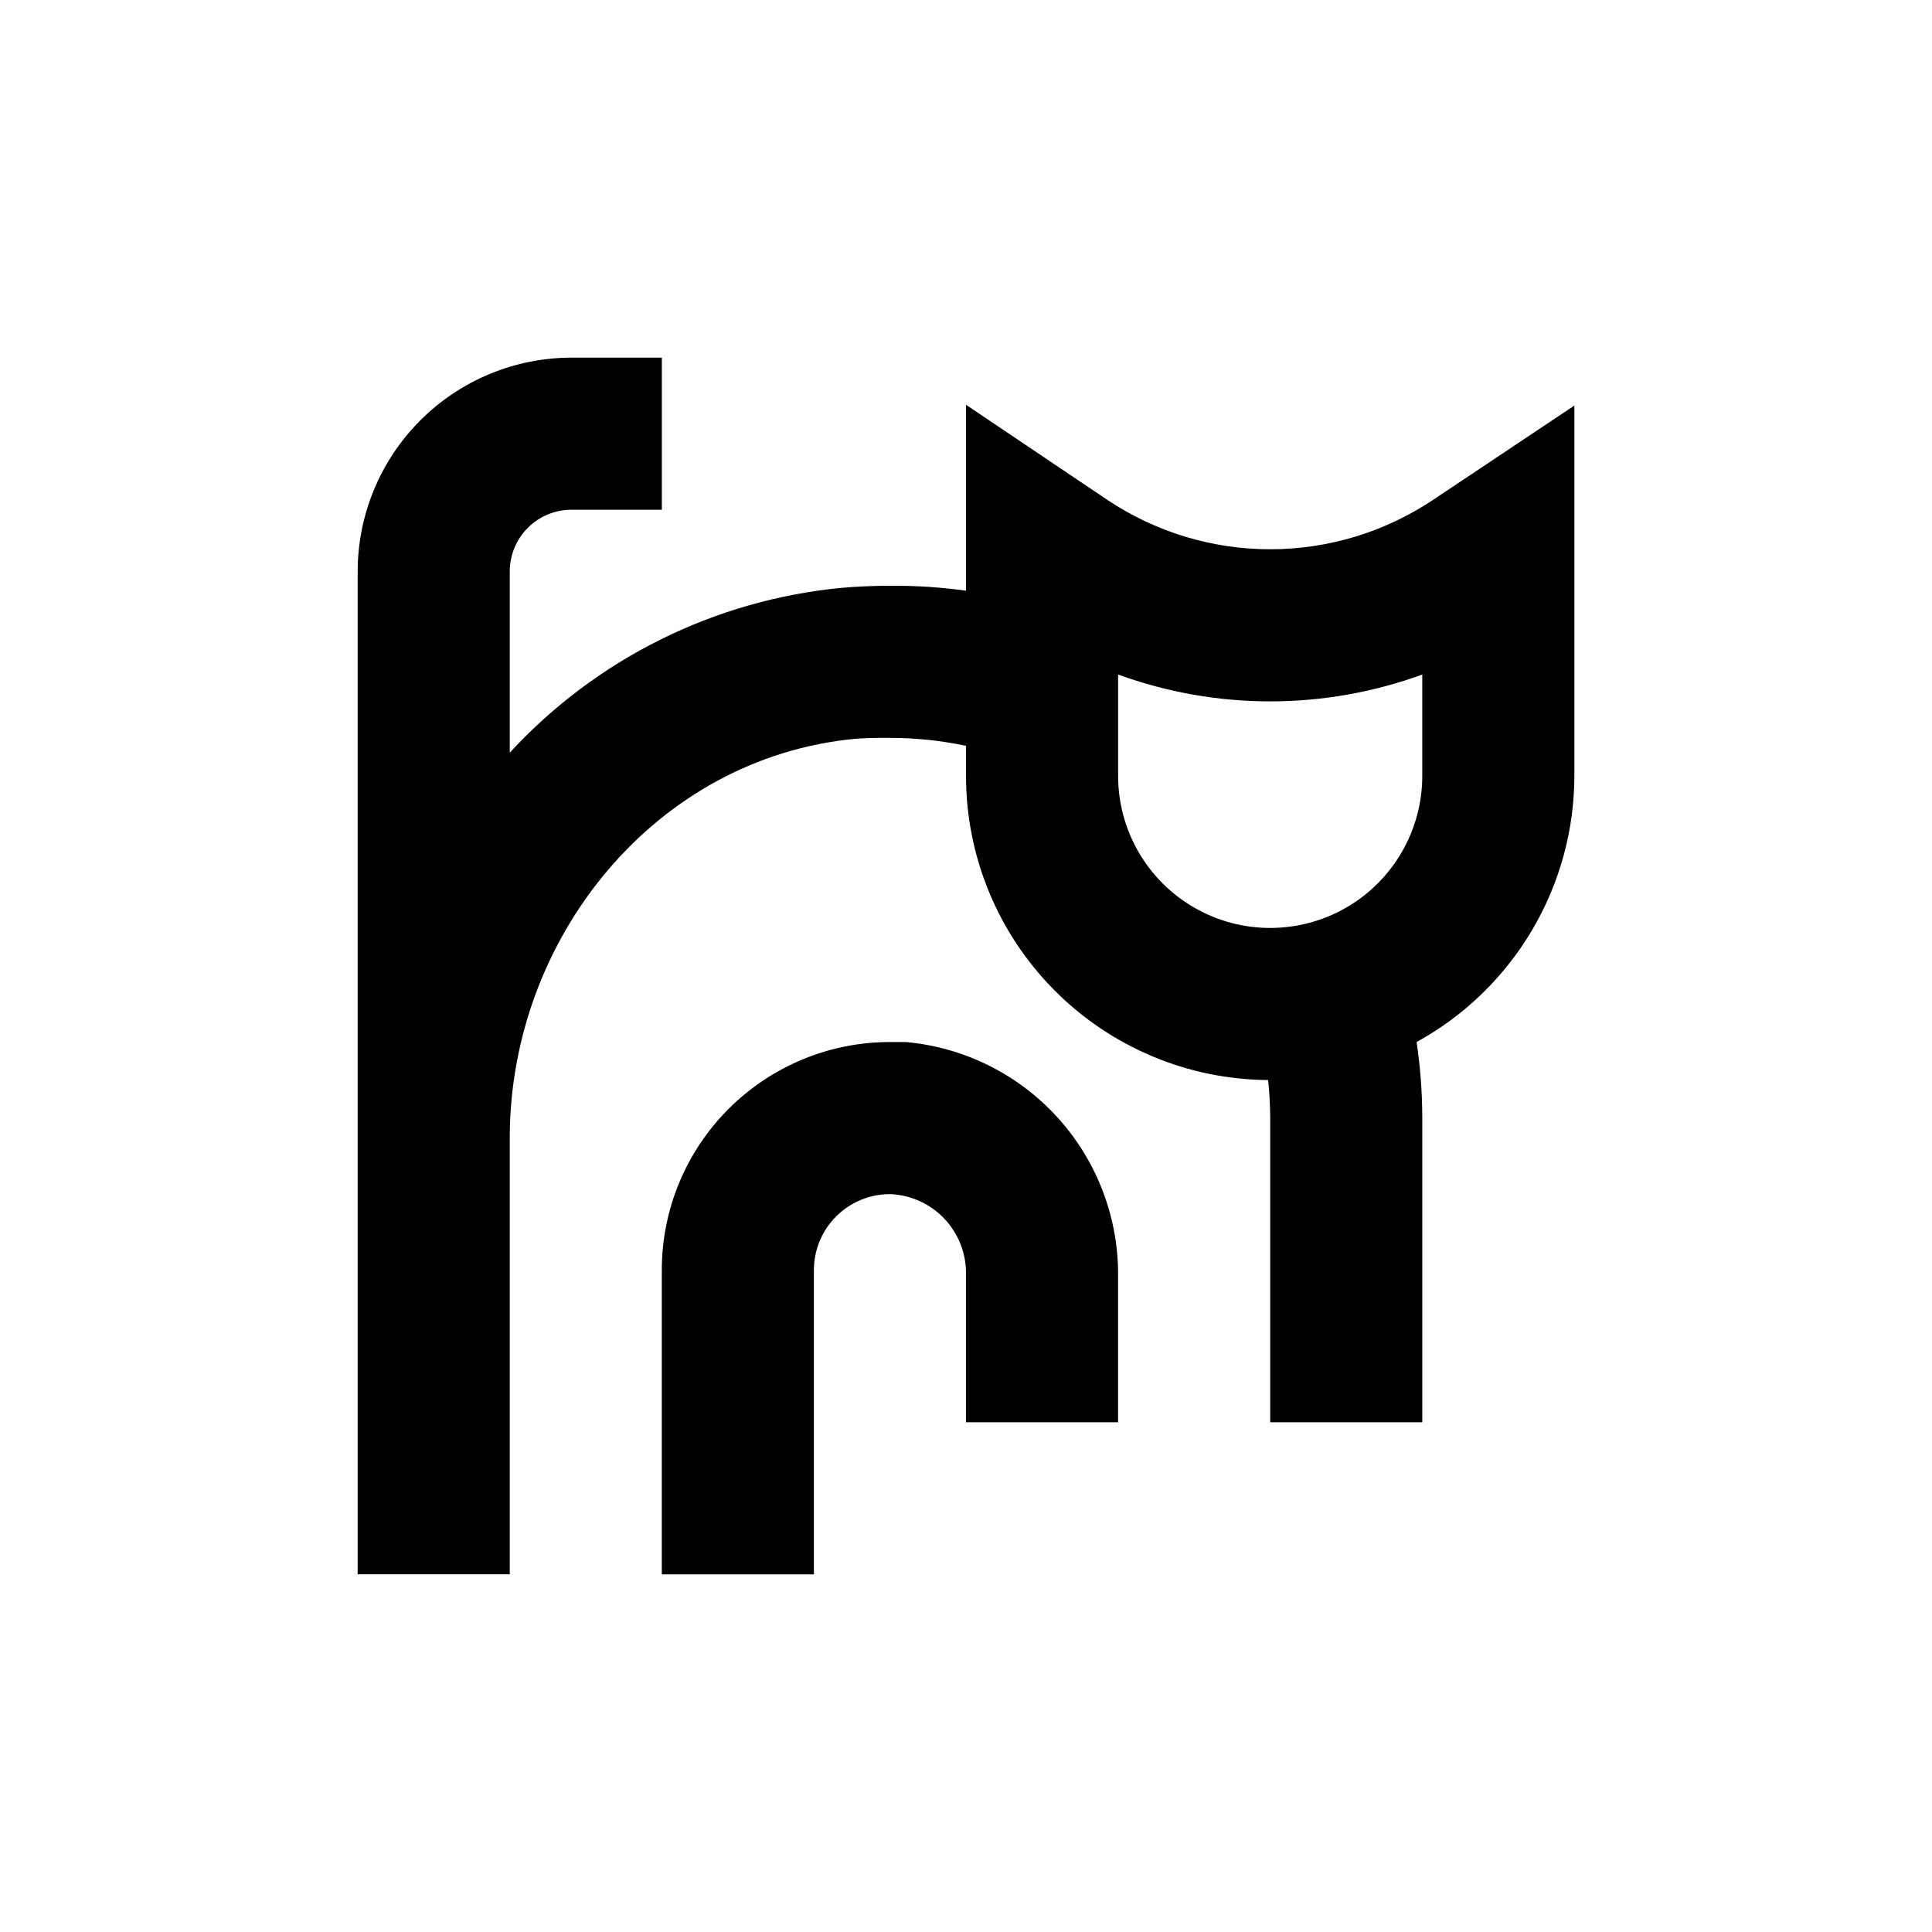
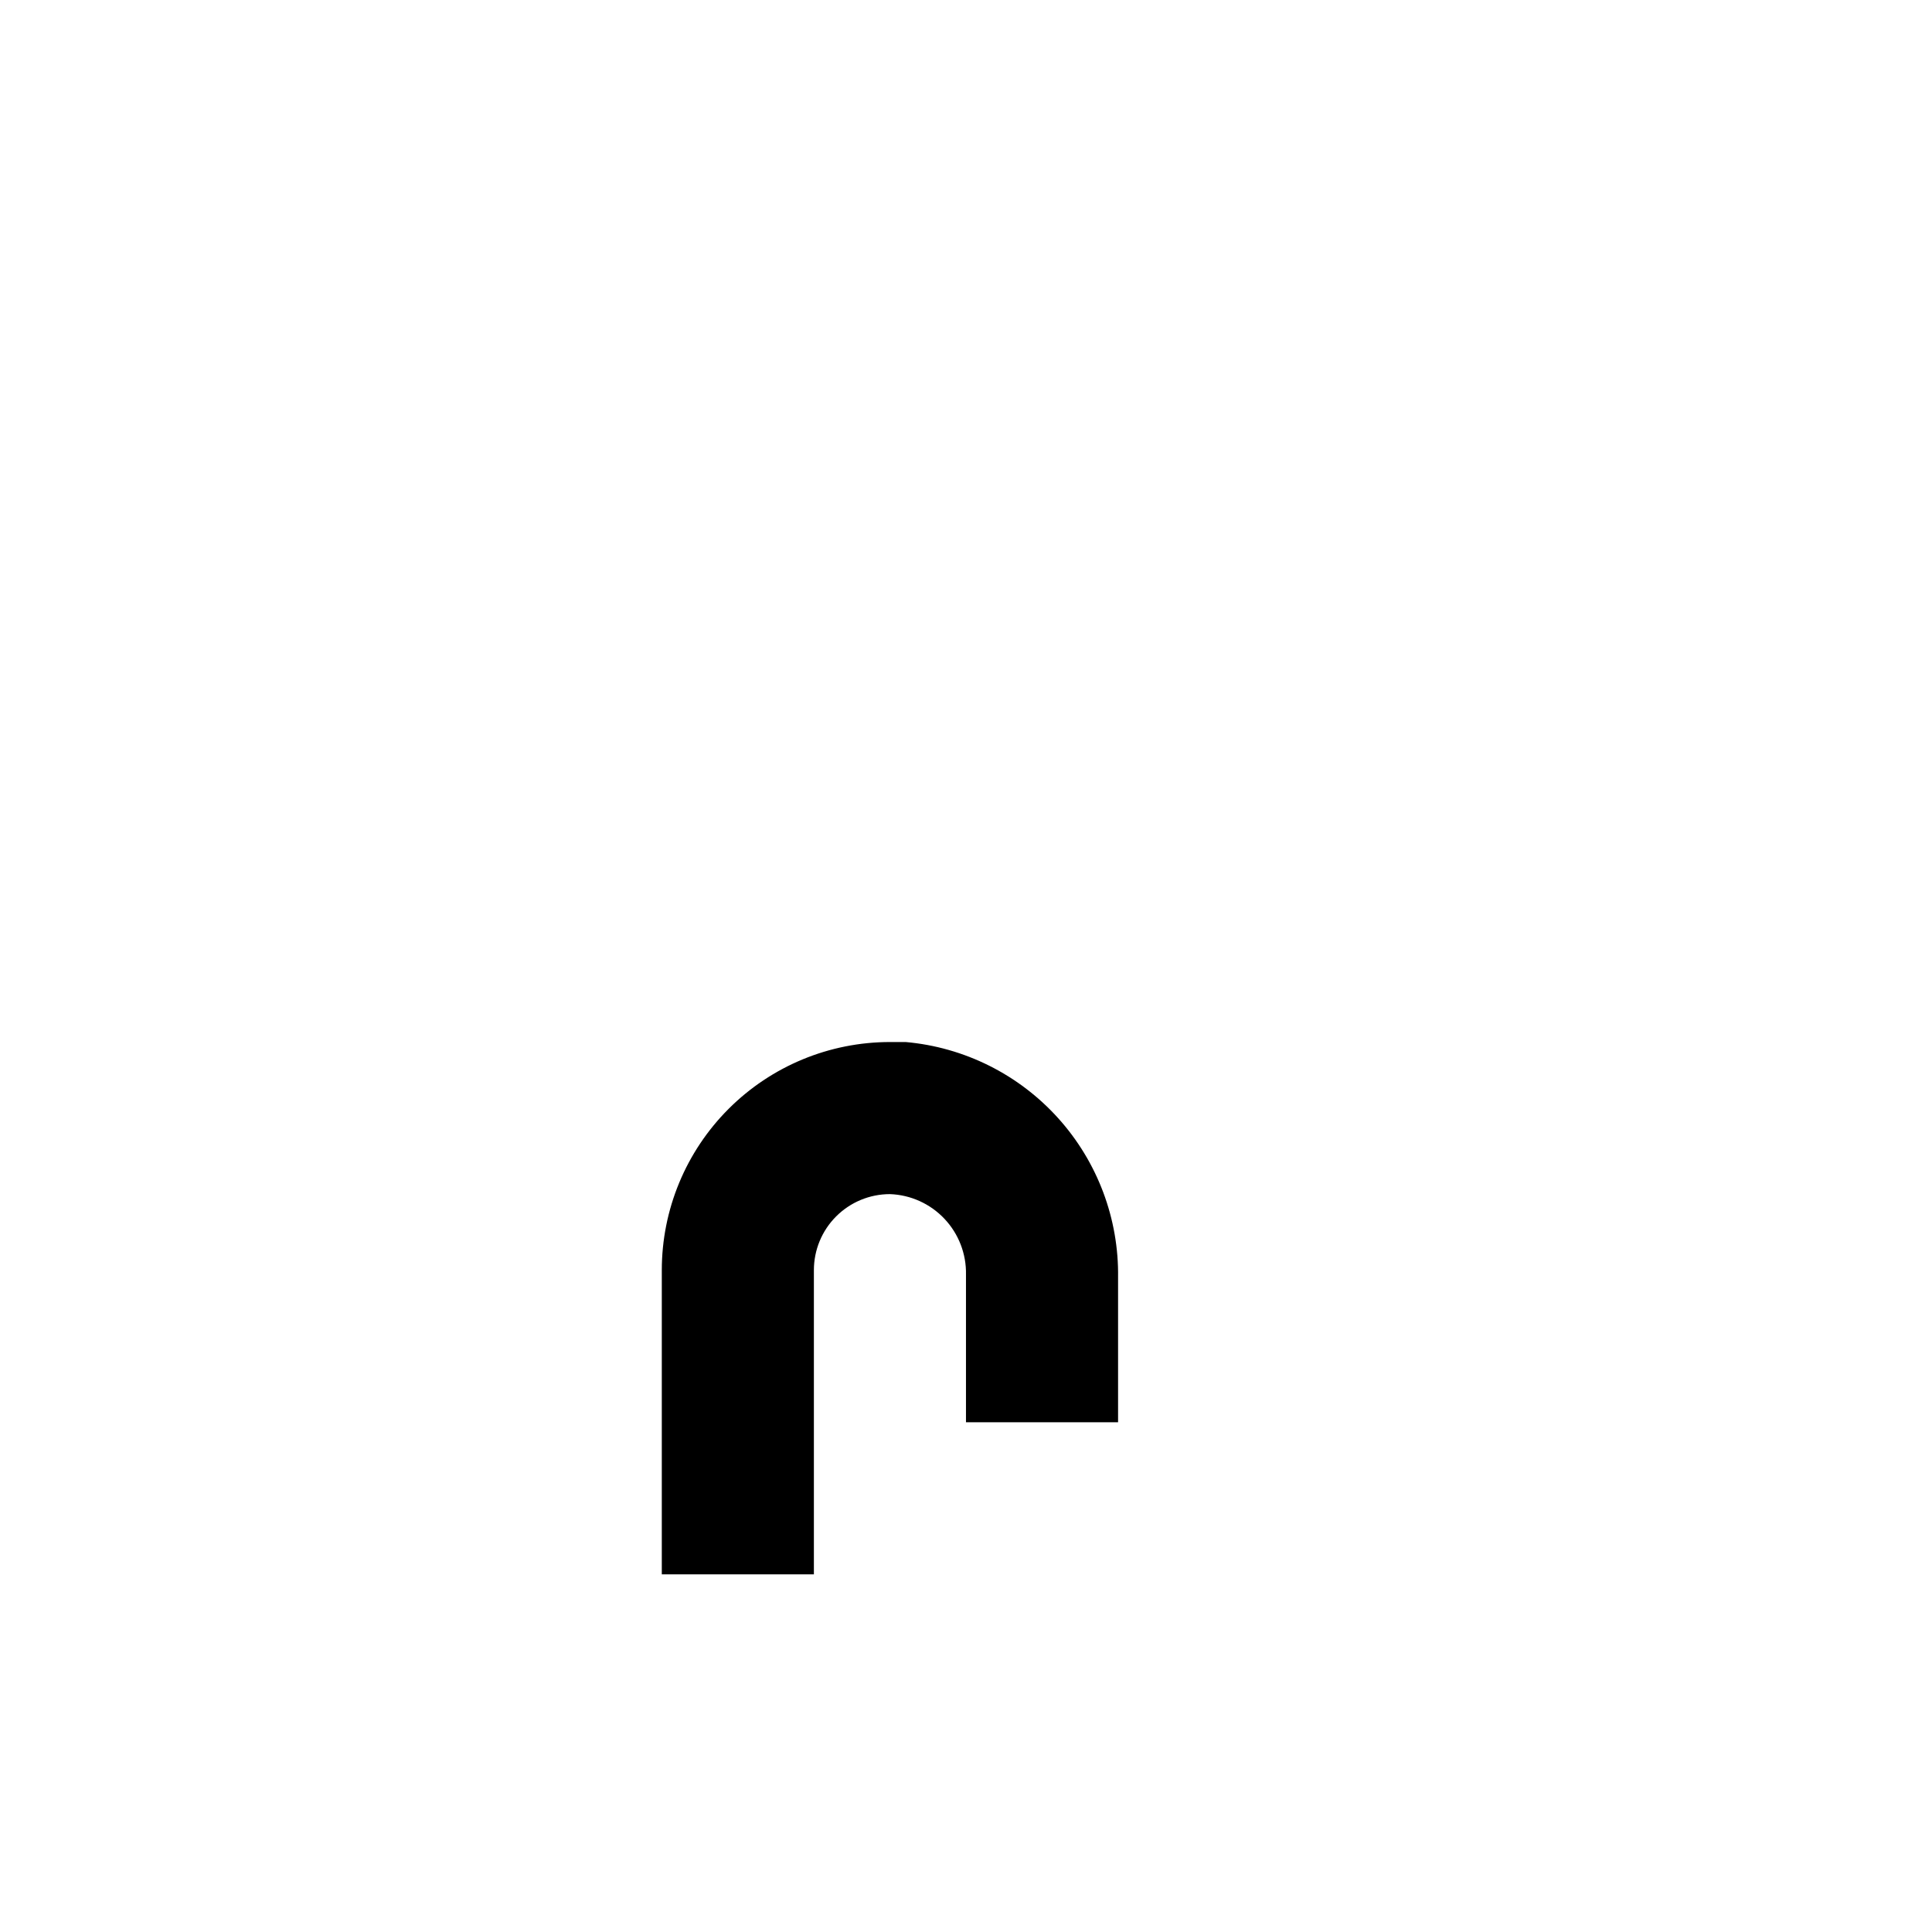
<svg xmlns="http://www.w3.org/2000/svg" fill="#000000" width="800px" height="800px" version="1.1" viewBox="144 144 512 512">
  <g>
    <path d="m440.3 520.91v-38.34c0.227-15.586-5.449-30.684-15.887-42.258-10.438-11.578-24.863-18.781-40.391-20.164h-4.18c-16.035 0-31.414 6.367-42.75 17.707-11.34 11.336-17.707 26.715-17.707 42.75v80.609h40.305v-80.609c0-5.348 2.121-10.473 5.902-14.25 3.777-3.781 8.902-5.902 14.25-5.902 5.481 0.195 10.668 2.539 14.438 6.527 3.769 3.988 5.824 9.297 5.715 14.781v39.148z" />
-     <path d="m523.79 276.46c-12.781 8.543-27.805 13.102-43.176 13.102s-30.398-4.559-43.18-13.102l-37.434-25.191v49.273h0.004c-6.68-0.926-13.414-1.363-20.152-1.309-4.266 0-8.547 0.184-12.848 0.555v-0.004c-33.684 3.242-64.988 18.797-87.914 43.684v-48.016c0-4.34 1.723-8.508 4.793-11.578 3.07-3.07 7.238-4.793 11.578-4.793h23.934v-40.305h-23.934c-15.027 0.012-29.438 5.988-40.062 16.613s-16.602 25.035-16.613 40.062v144.85 5.289 115.62h40.305v-115.62c0-53.051 38.641-100.76 91.492-105.8 3.121-0.25 6.195-0.25 9.27-0.25 6.769 0 13.523 0.711 20.152 2.113v7.961c-0.004 21.285 8.414 41.703 23.414 56.805 14.996 15.102 35.355 23.66 56.641 23.805 0.359 3.348 0.543 6.711 0.555 10.078v80.609h40.305v-80.609c-0.008-6.746-0.512-13.484-1.512-20.152 12.641-6.941 23.191-17.148 30.547-29.555s11.246-26.559 11.27-40.98v-98.141zm-2.871 73.152c0 14.398-7.684 27.707-20.152 34.906-12.473 7.199-27.836 7.199-40.305 0-12.473-7.199-20.152-20.508-20.152-34.906v-26.852c26.031 9.484 54.574 9.484 80.609 0z" />
  </g>
</svg>